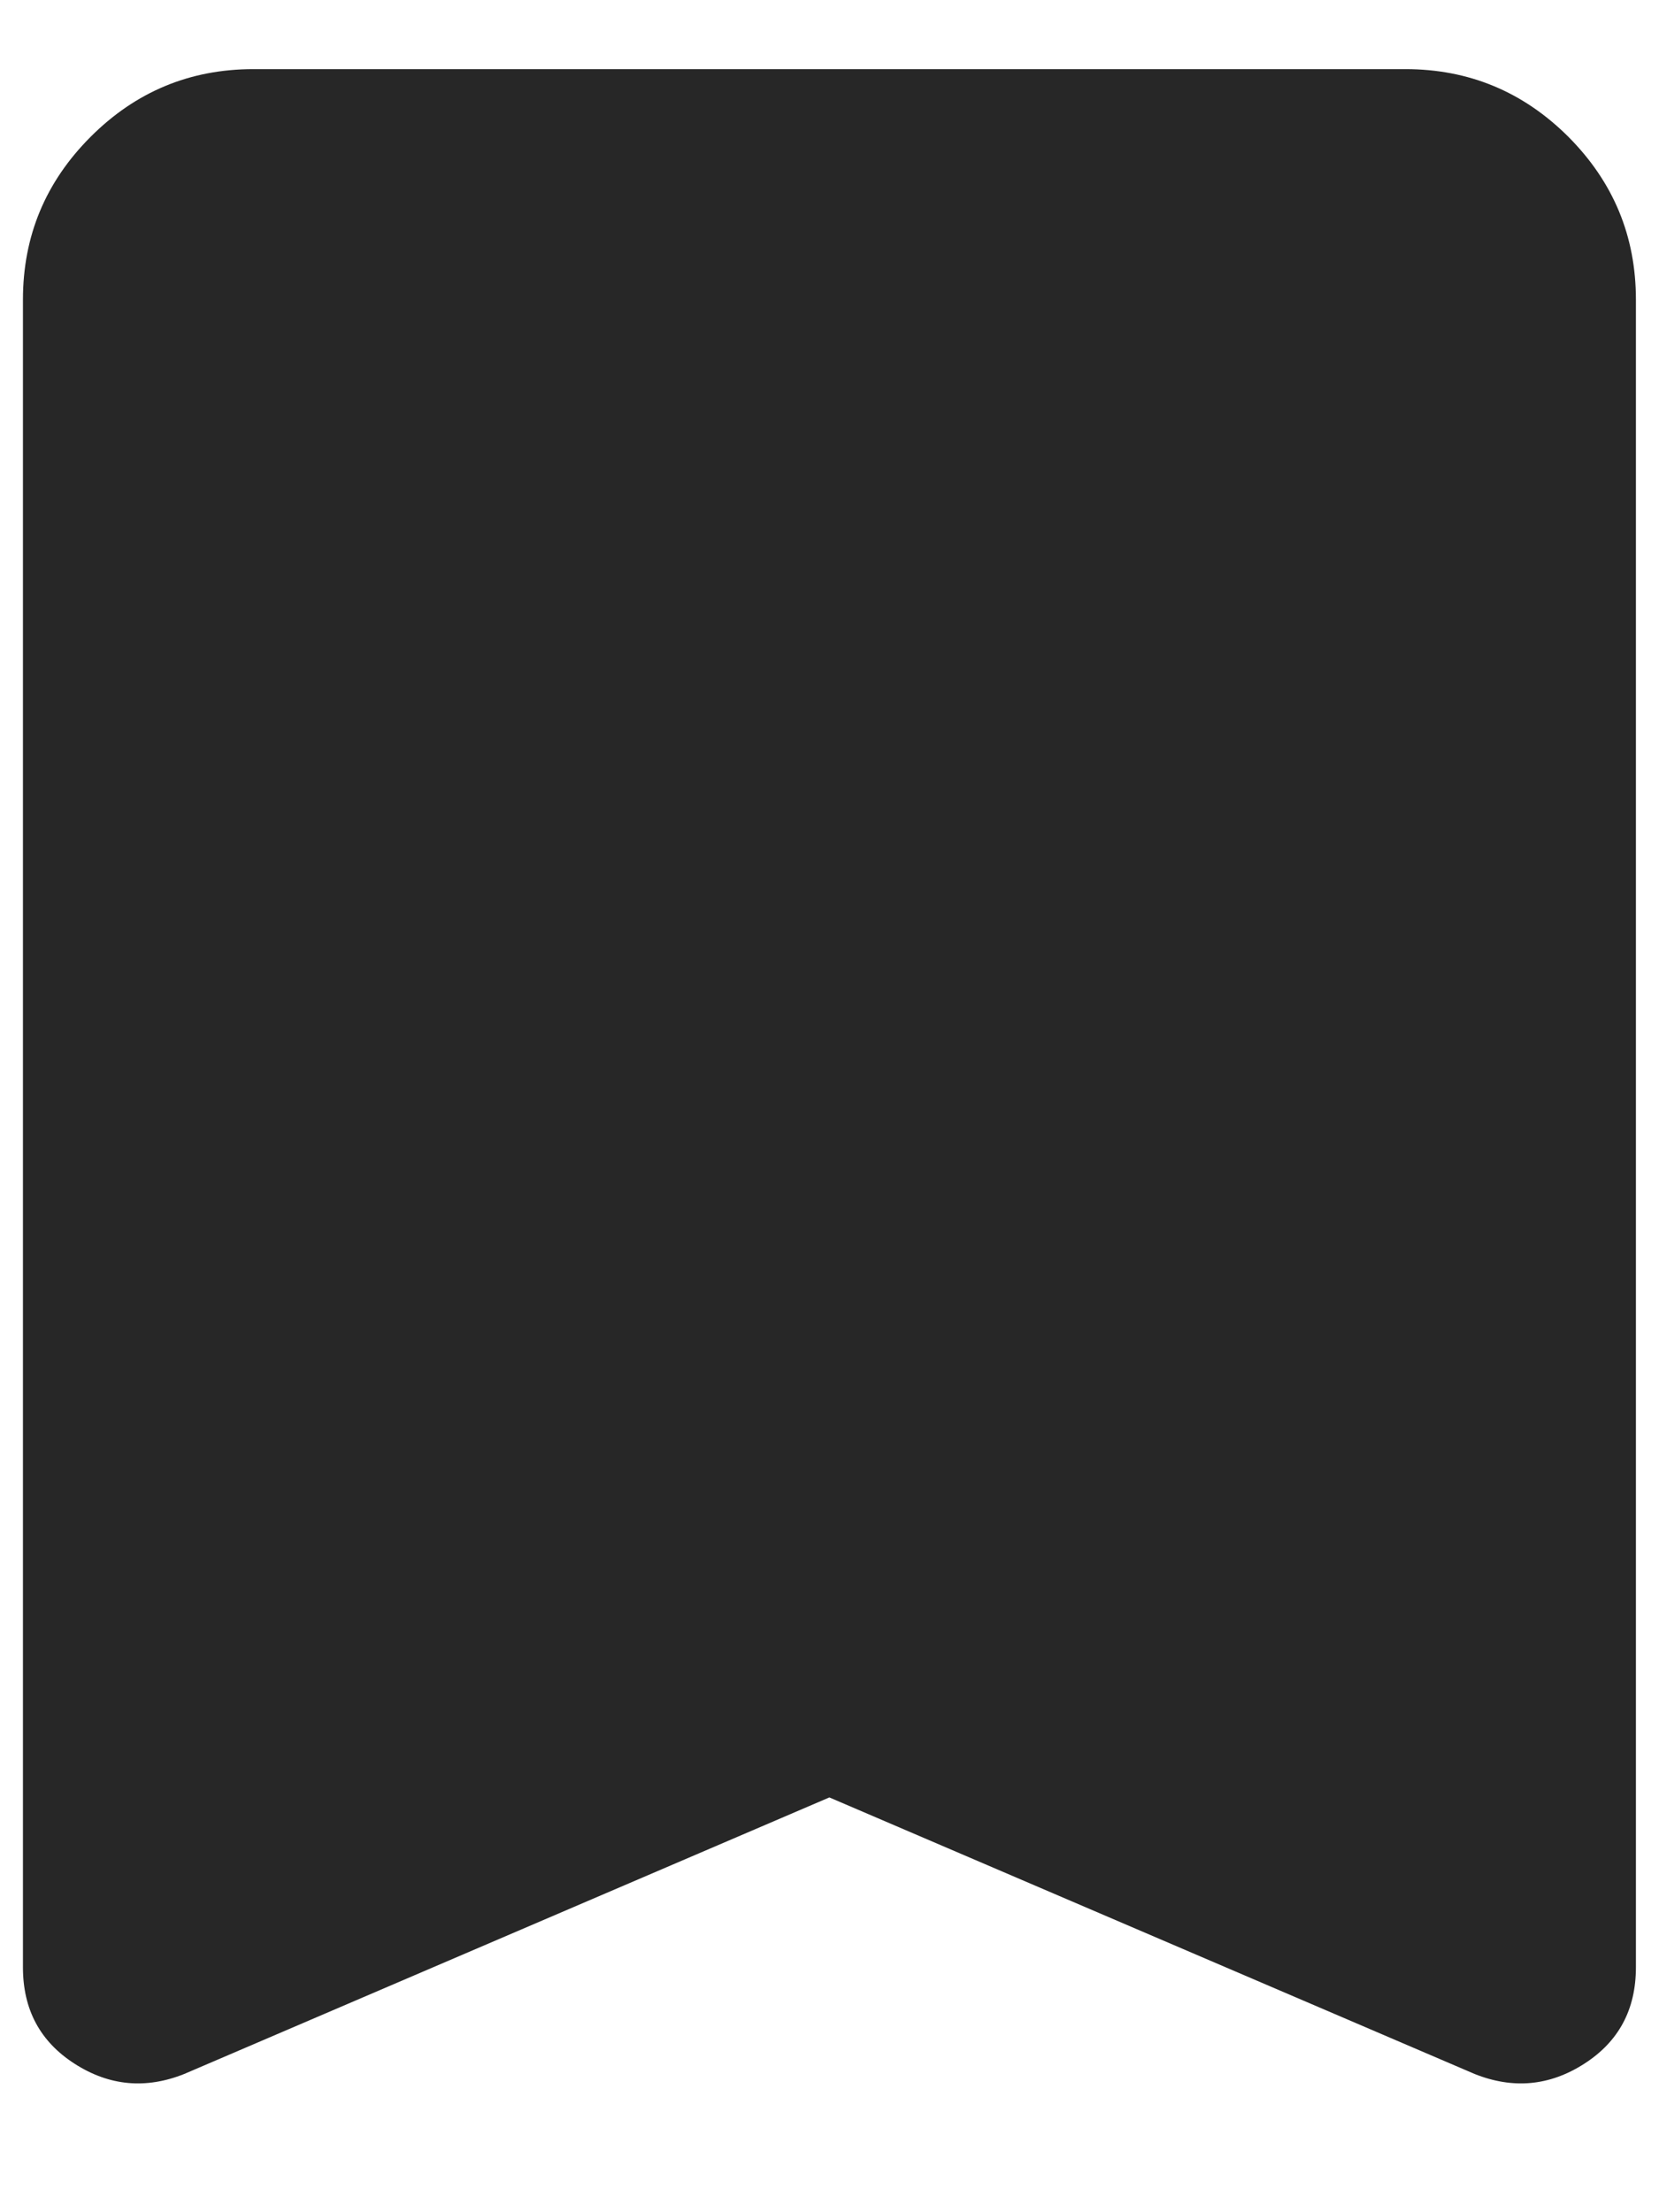
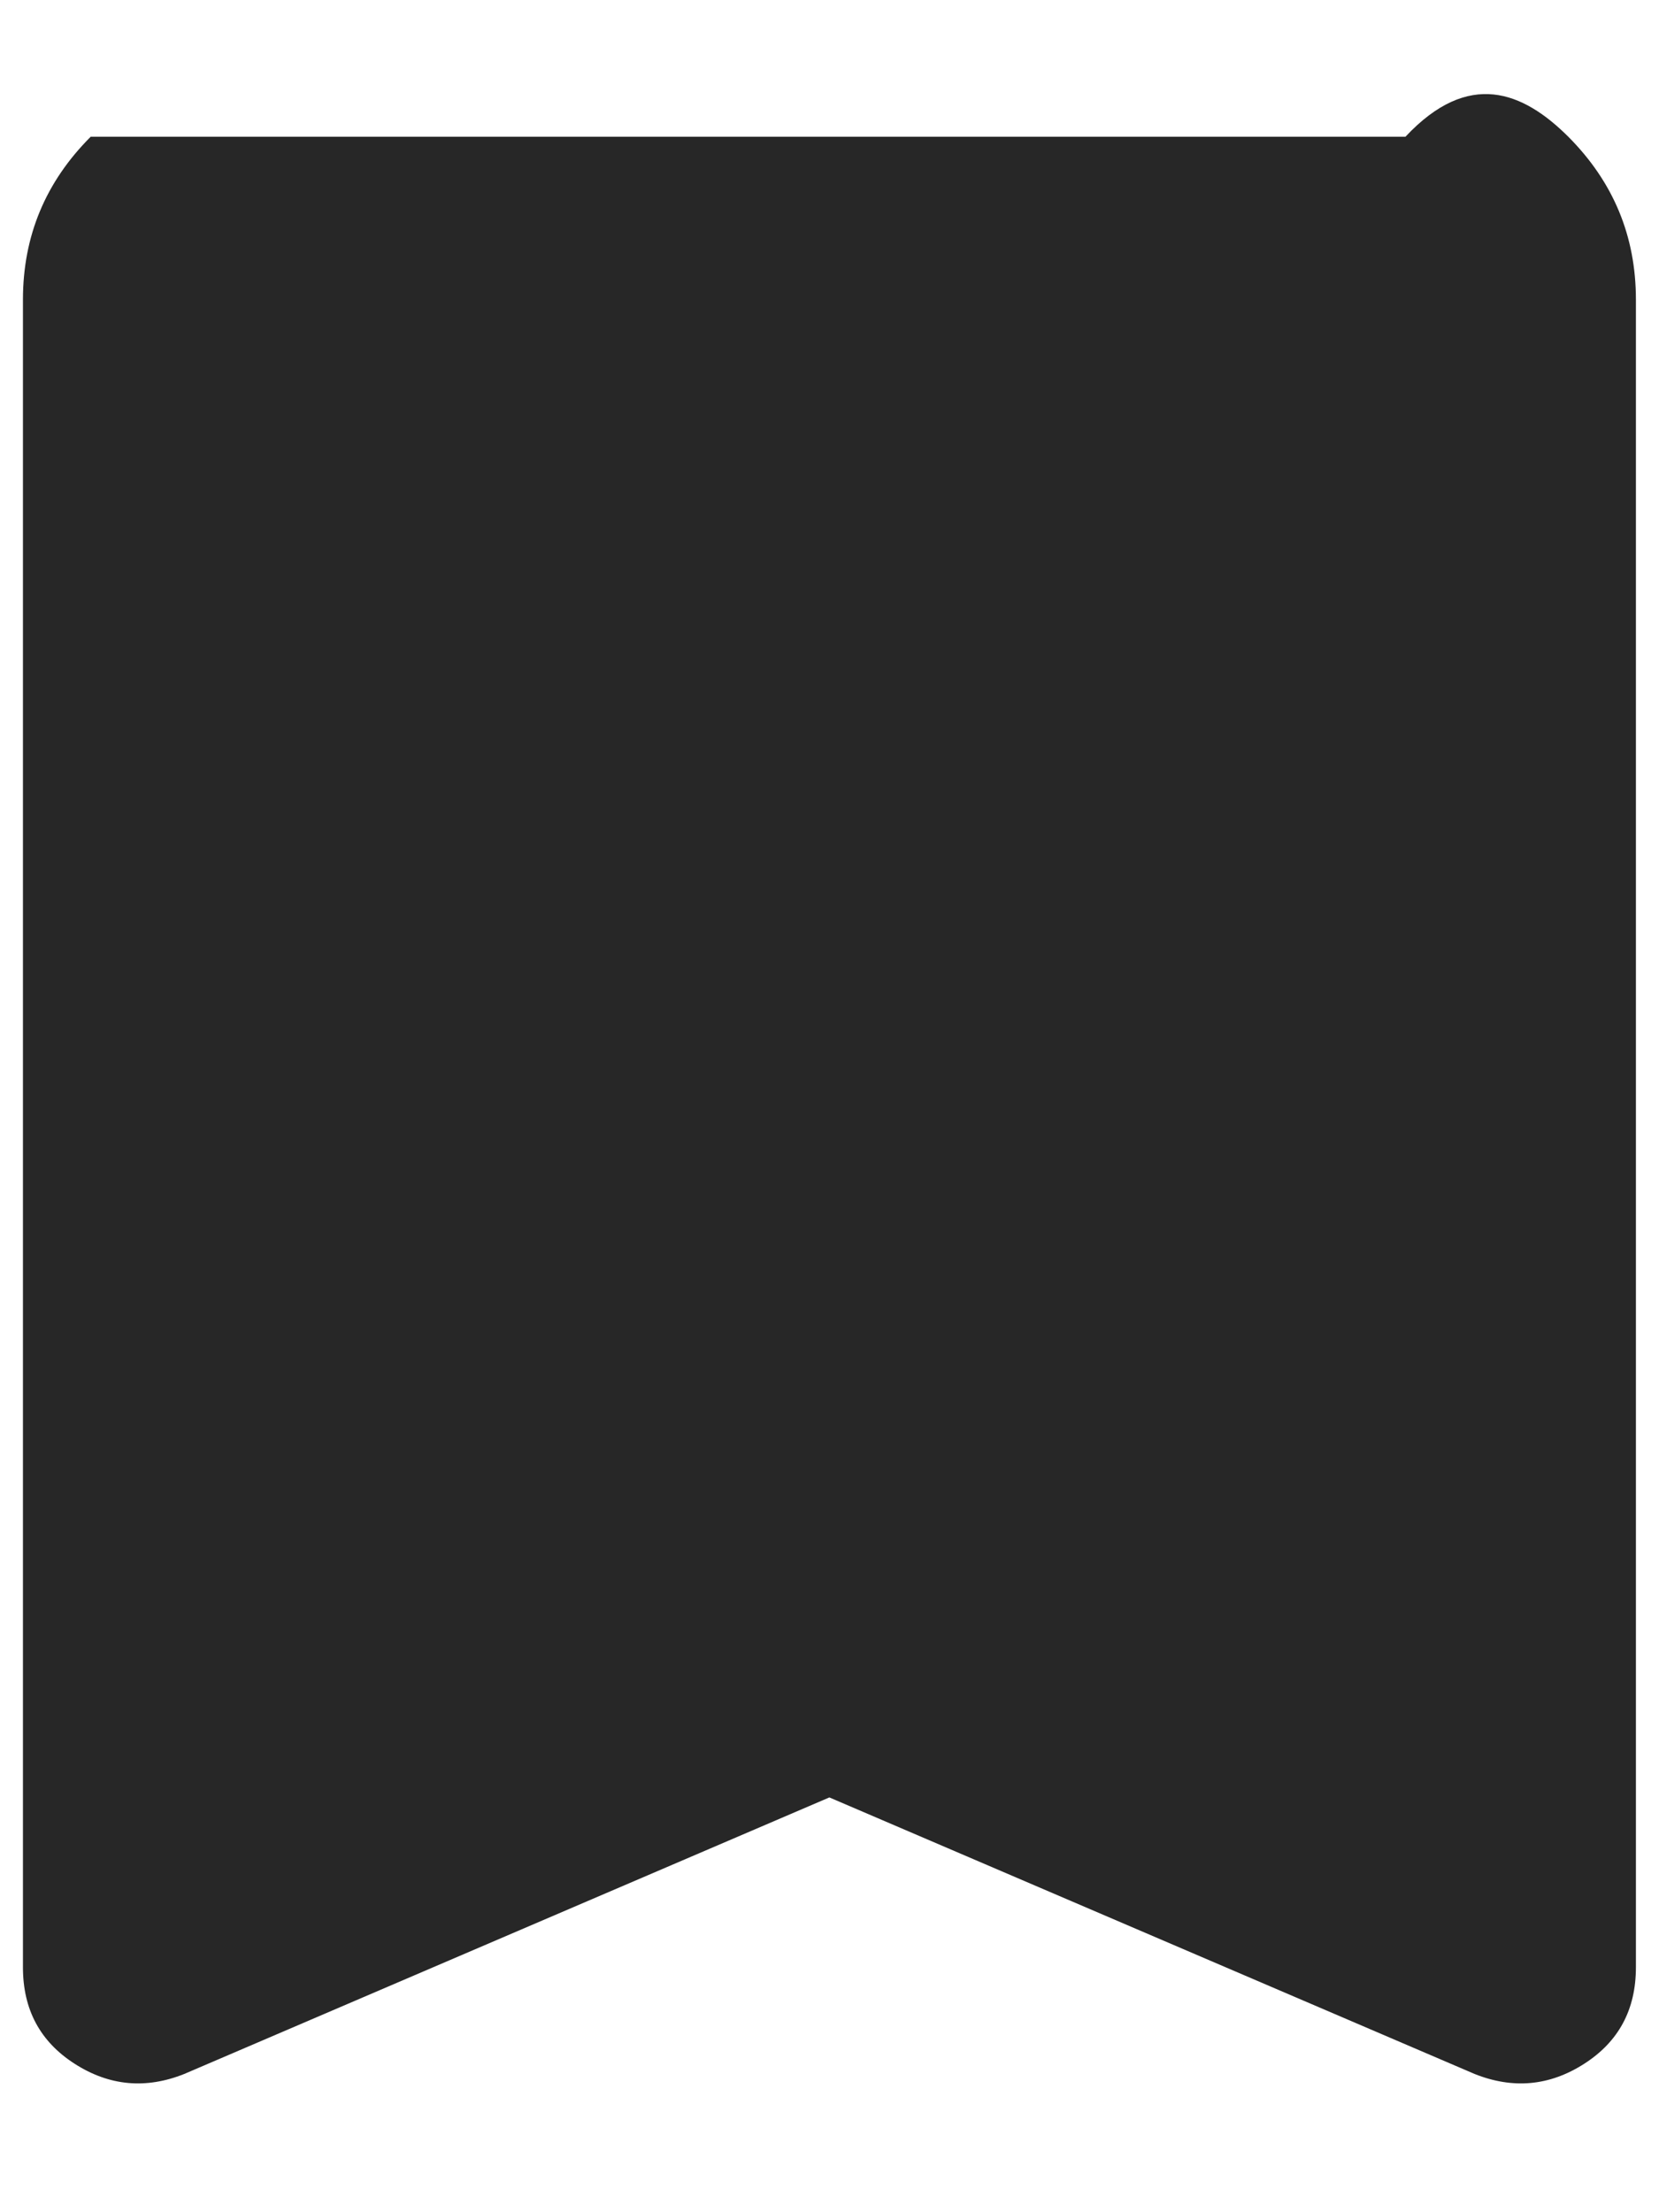
<svg xmlns="http://www.w3.org/2000/svg" width="12" height="16" viewBox="0 0 12 16" fill="none">
-   <path d="M1.333 15C1.055 15.111 0.791 15.087 0.541 14.927C0.291 14.767 0.166 14.535 0.166 14.229V2.167C0.166 1.708 0.329 1.316 0.656 0.989C0.982 0.663 1.374 0.5 1.833 0.5H10.166C10.624 0.5 11.017 0.663 11.344 0.989C11.67 1.316 11.833 1.708 11.833 2.167V14.229C11.833 14.535 11.708 14.767 11.458 14.927C11.208 15.087 10.944 15.111 10.666 15L5.999 13L1.333 15Z" fill="#272727" />
+   <path d="M1.333 15C1.055 15.111 0.791 15.087 0.541 14.927C0.291 14.767 0.166 14.535 0.166 14.229V2.167C0.166 1.708 0.329 1.316 0.656 0.989H10.166C10.624 0.5 11.017 0.663 11.344 0.989C11.67 1.316 11.833 1.708 11.833 2.167V14.229C11.833 14.535 11.708 14.767 11.458 14.927C11.208 15.087 10.944 15.111 10.666 15L5.999 13L1.333 15Z" fill="#272727" />
</svg>